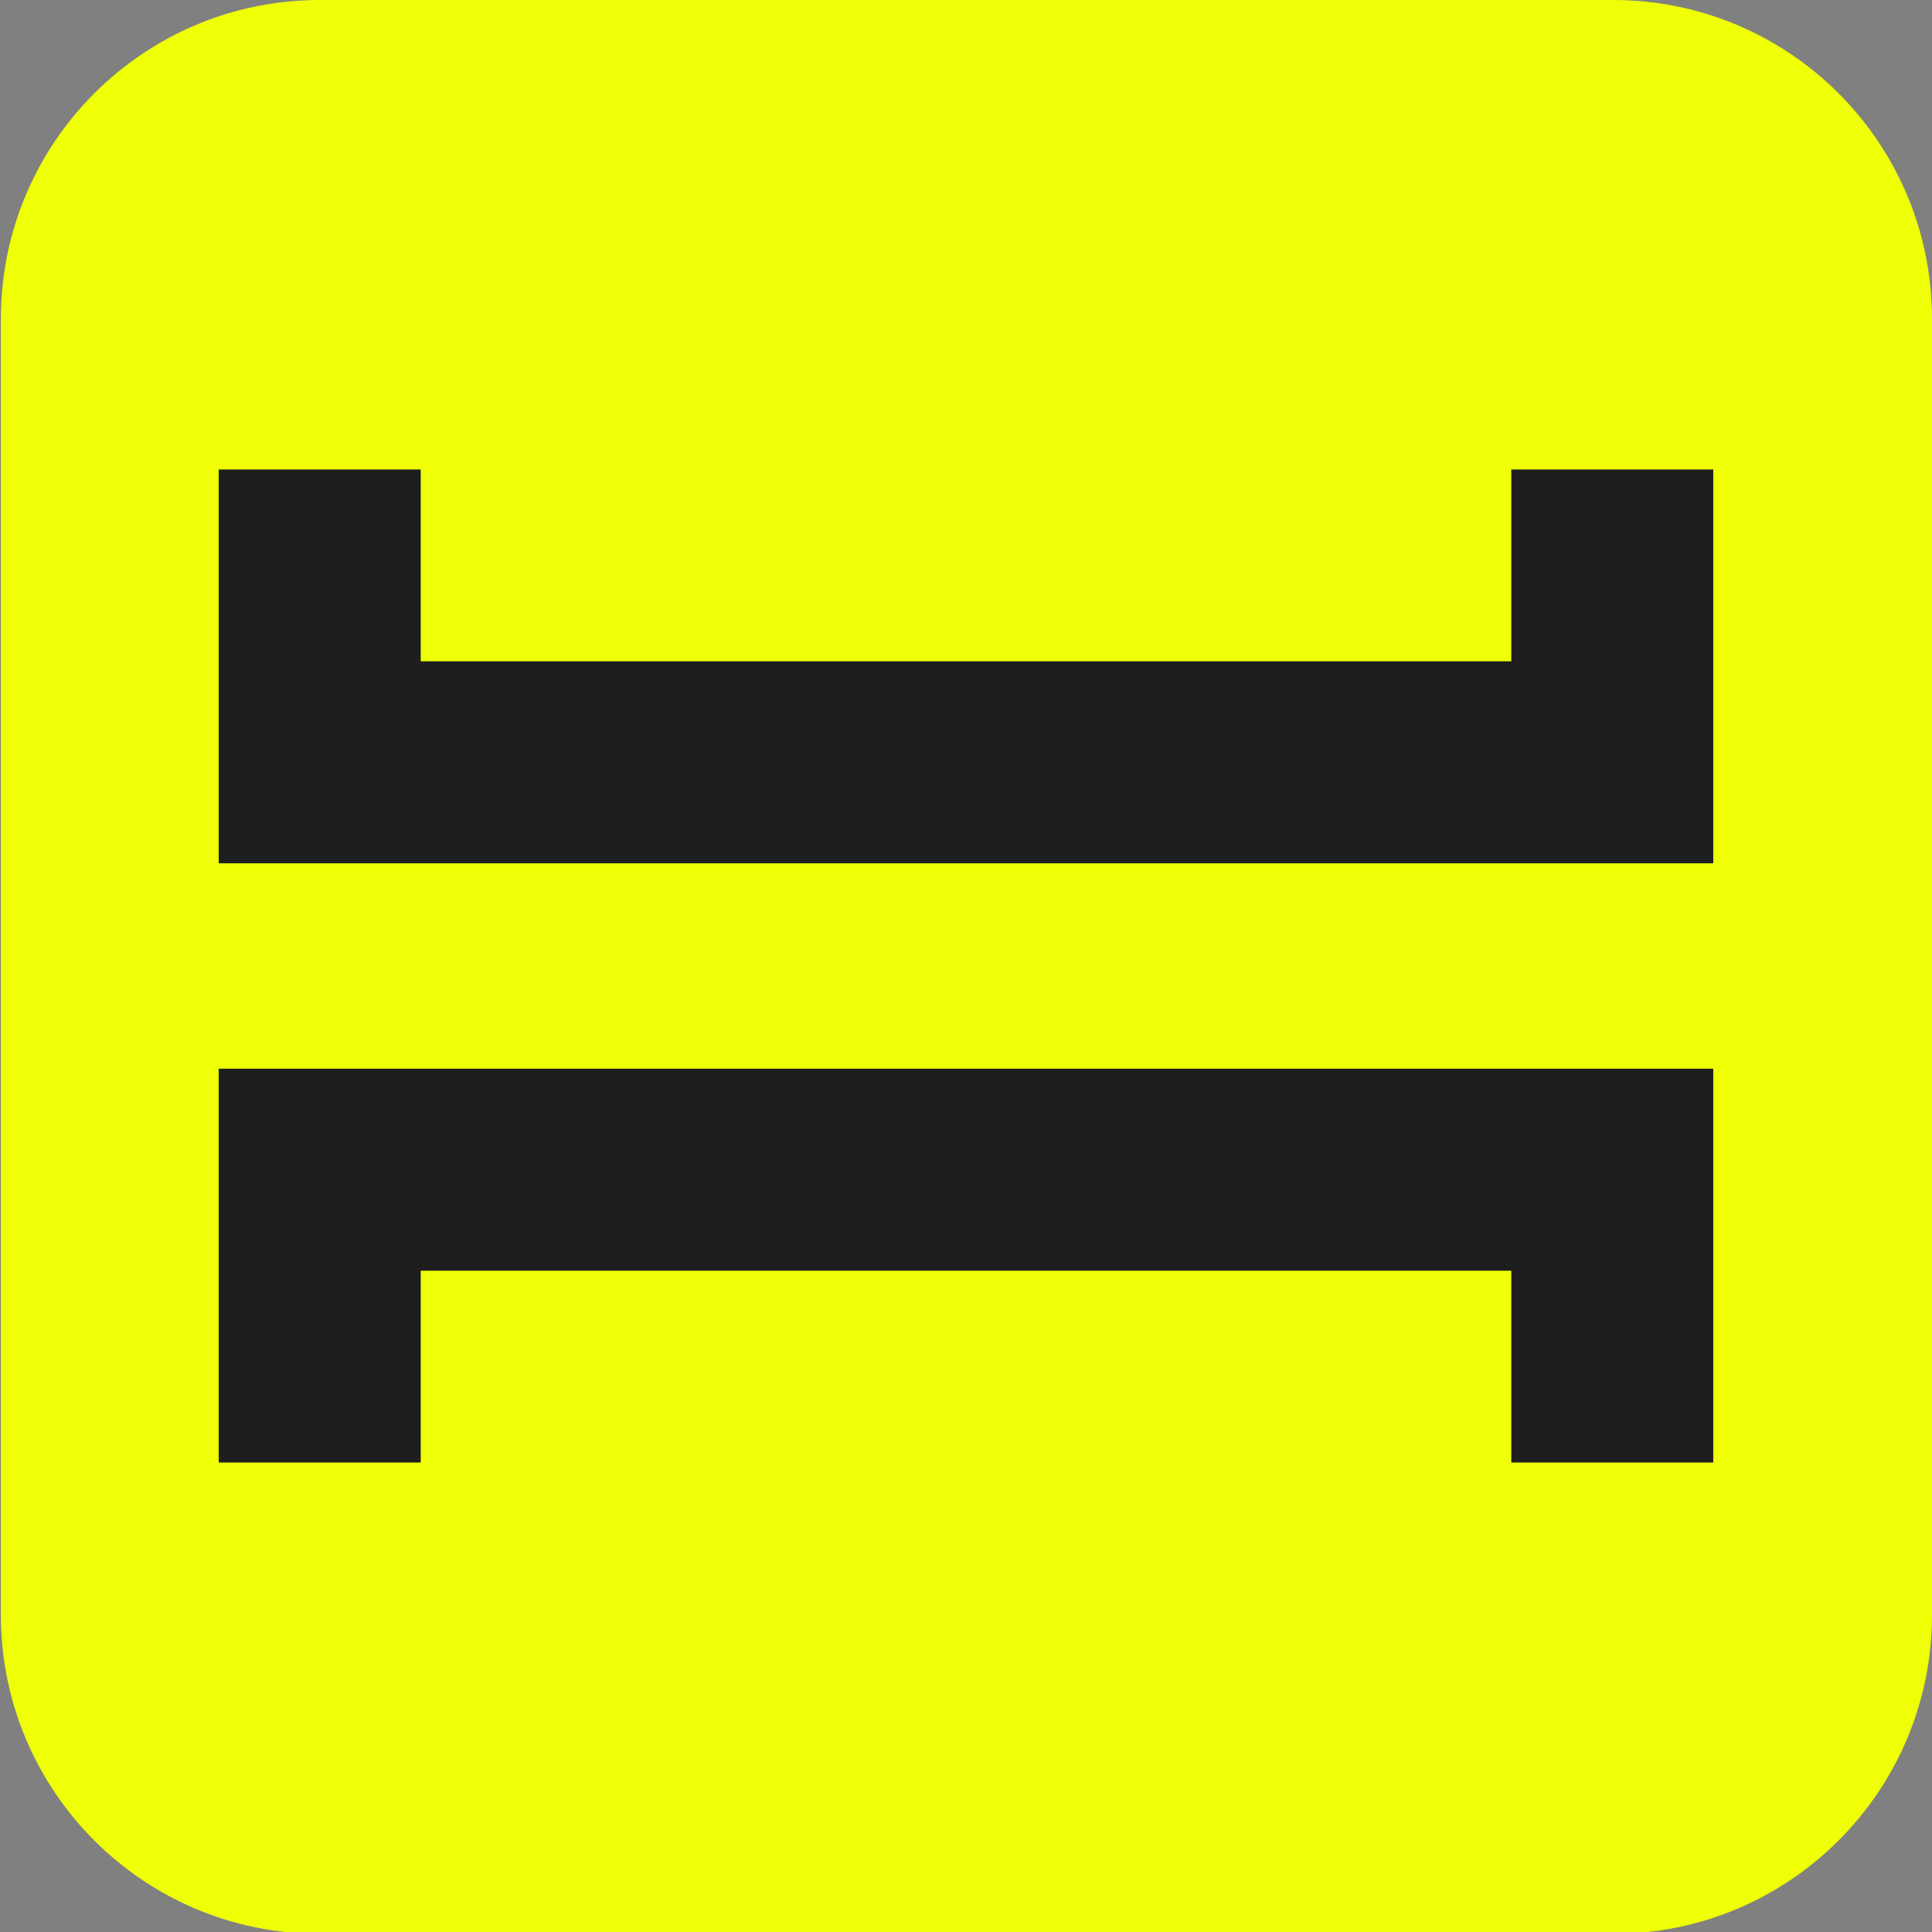
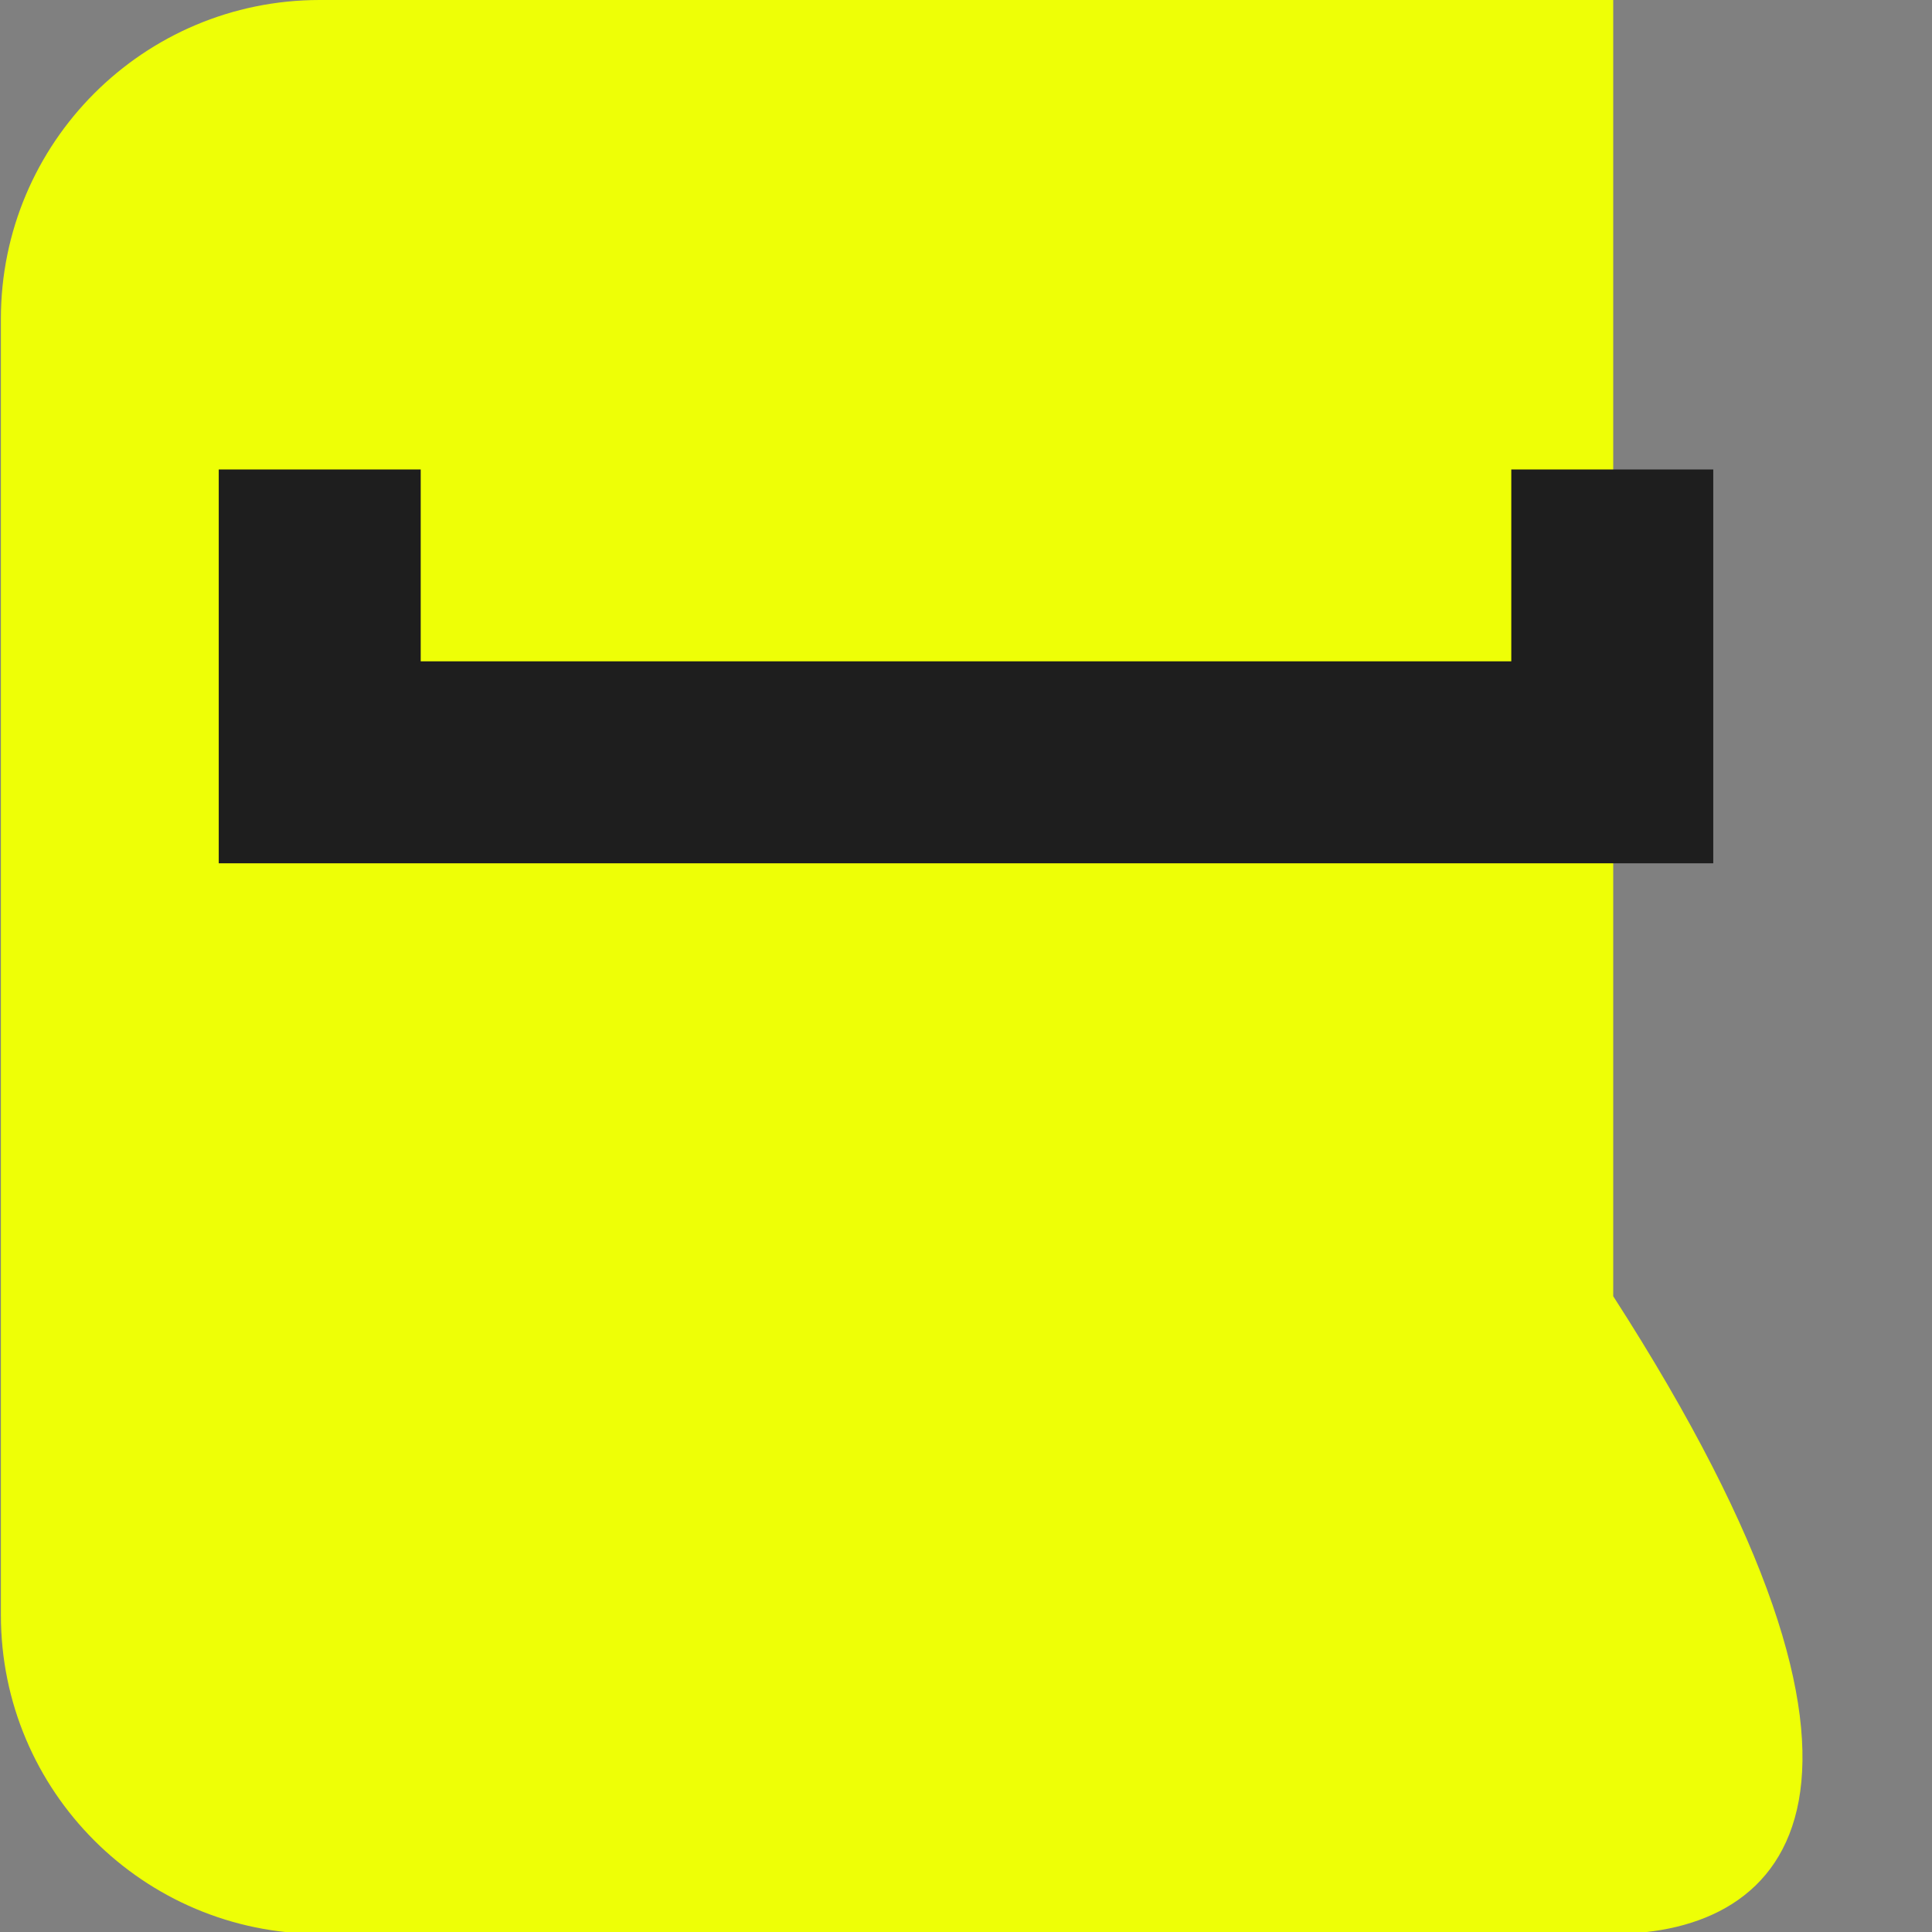
<svg xmlns="http://www.w3.org/2000/svg" version="1.1" id="Capa_1" x="0px" y="0px" viewBox="0 0 500 500" style="enable-background:new 0 0 500 500;" xml:space="preserve">
  <rect x="0" y="0" width="500" height="500" fill="#808080" stroke="none" />
  <style type="text/css">
	.st0{fill:#EEFF06;}
	.st1{fill:#1E1E1E;}
</style>
-   <path class="st0" d="M417.49,500.48H82.74c-45.57,0-82.51-36.94-82.51-82.51V82.51C0.23,36.94,37.17,0,82.74,0h334.76  C463.06,0,500,36.94,500,82.51v335.46C500,463.54,463.06,500.48,417.49,500.48z" />
+   <path class="st0" d="M417.49,500.48H82.74c-45.57,0-82.51-36.94-82.51-82.51V82.51C0.23,36.94,37.17,0,82.74,0h334.76  v335.46C500,463.54,463.06,500.48,417.49,500.48z" />
  <g>
-     <polygon class="st1" points="56.61,378.5 108.88,378.5 108.88,328.85 391.12,328.85 391.12,378.5 443.39,378.5 443.39,276.58    56.61,276.58  " />
    <polygon class="st1" points="391.12,171.15 108.88,171.15 108.88,121.5 56.61,121.5 56.61,223.42 443.39,223.42 443.39,121.5    391.12,121.5  " />
  </g>
</svg>